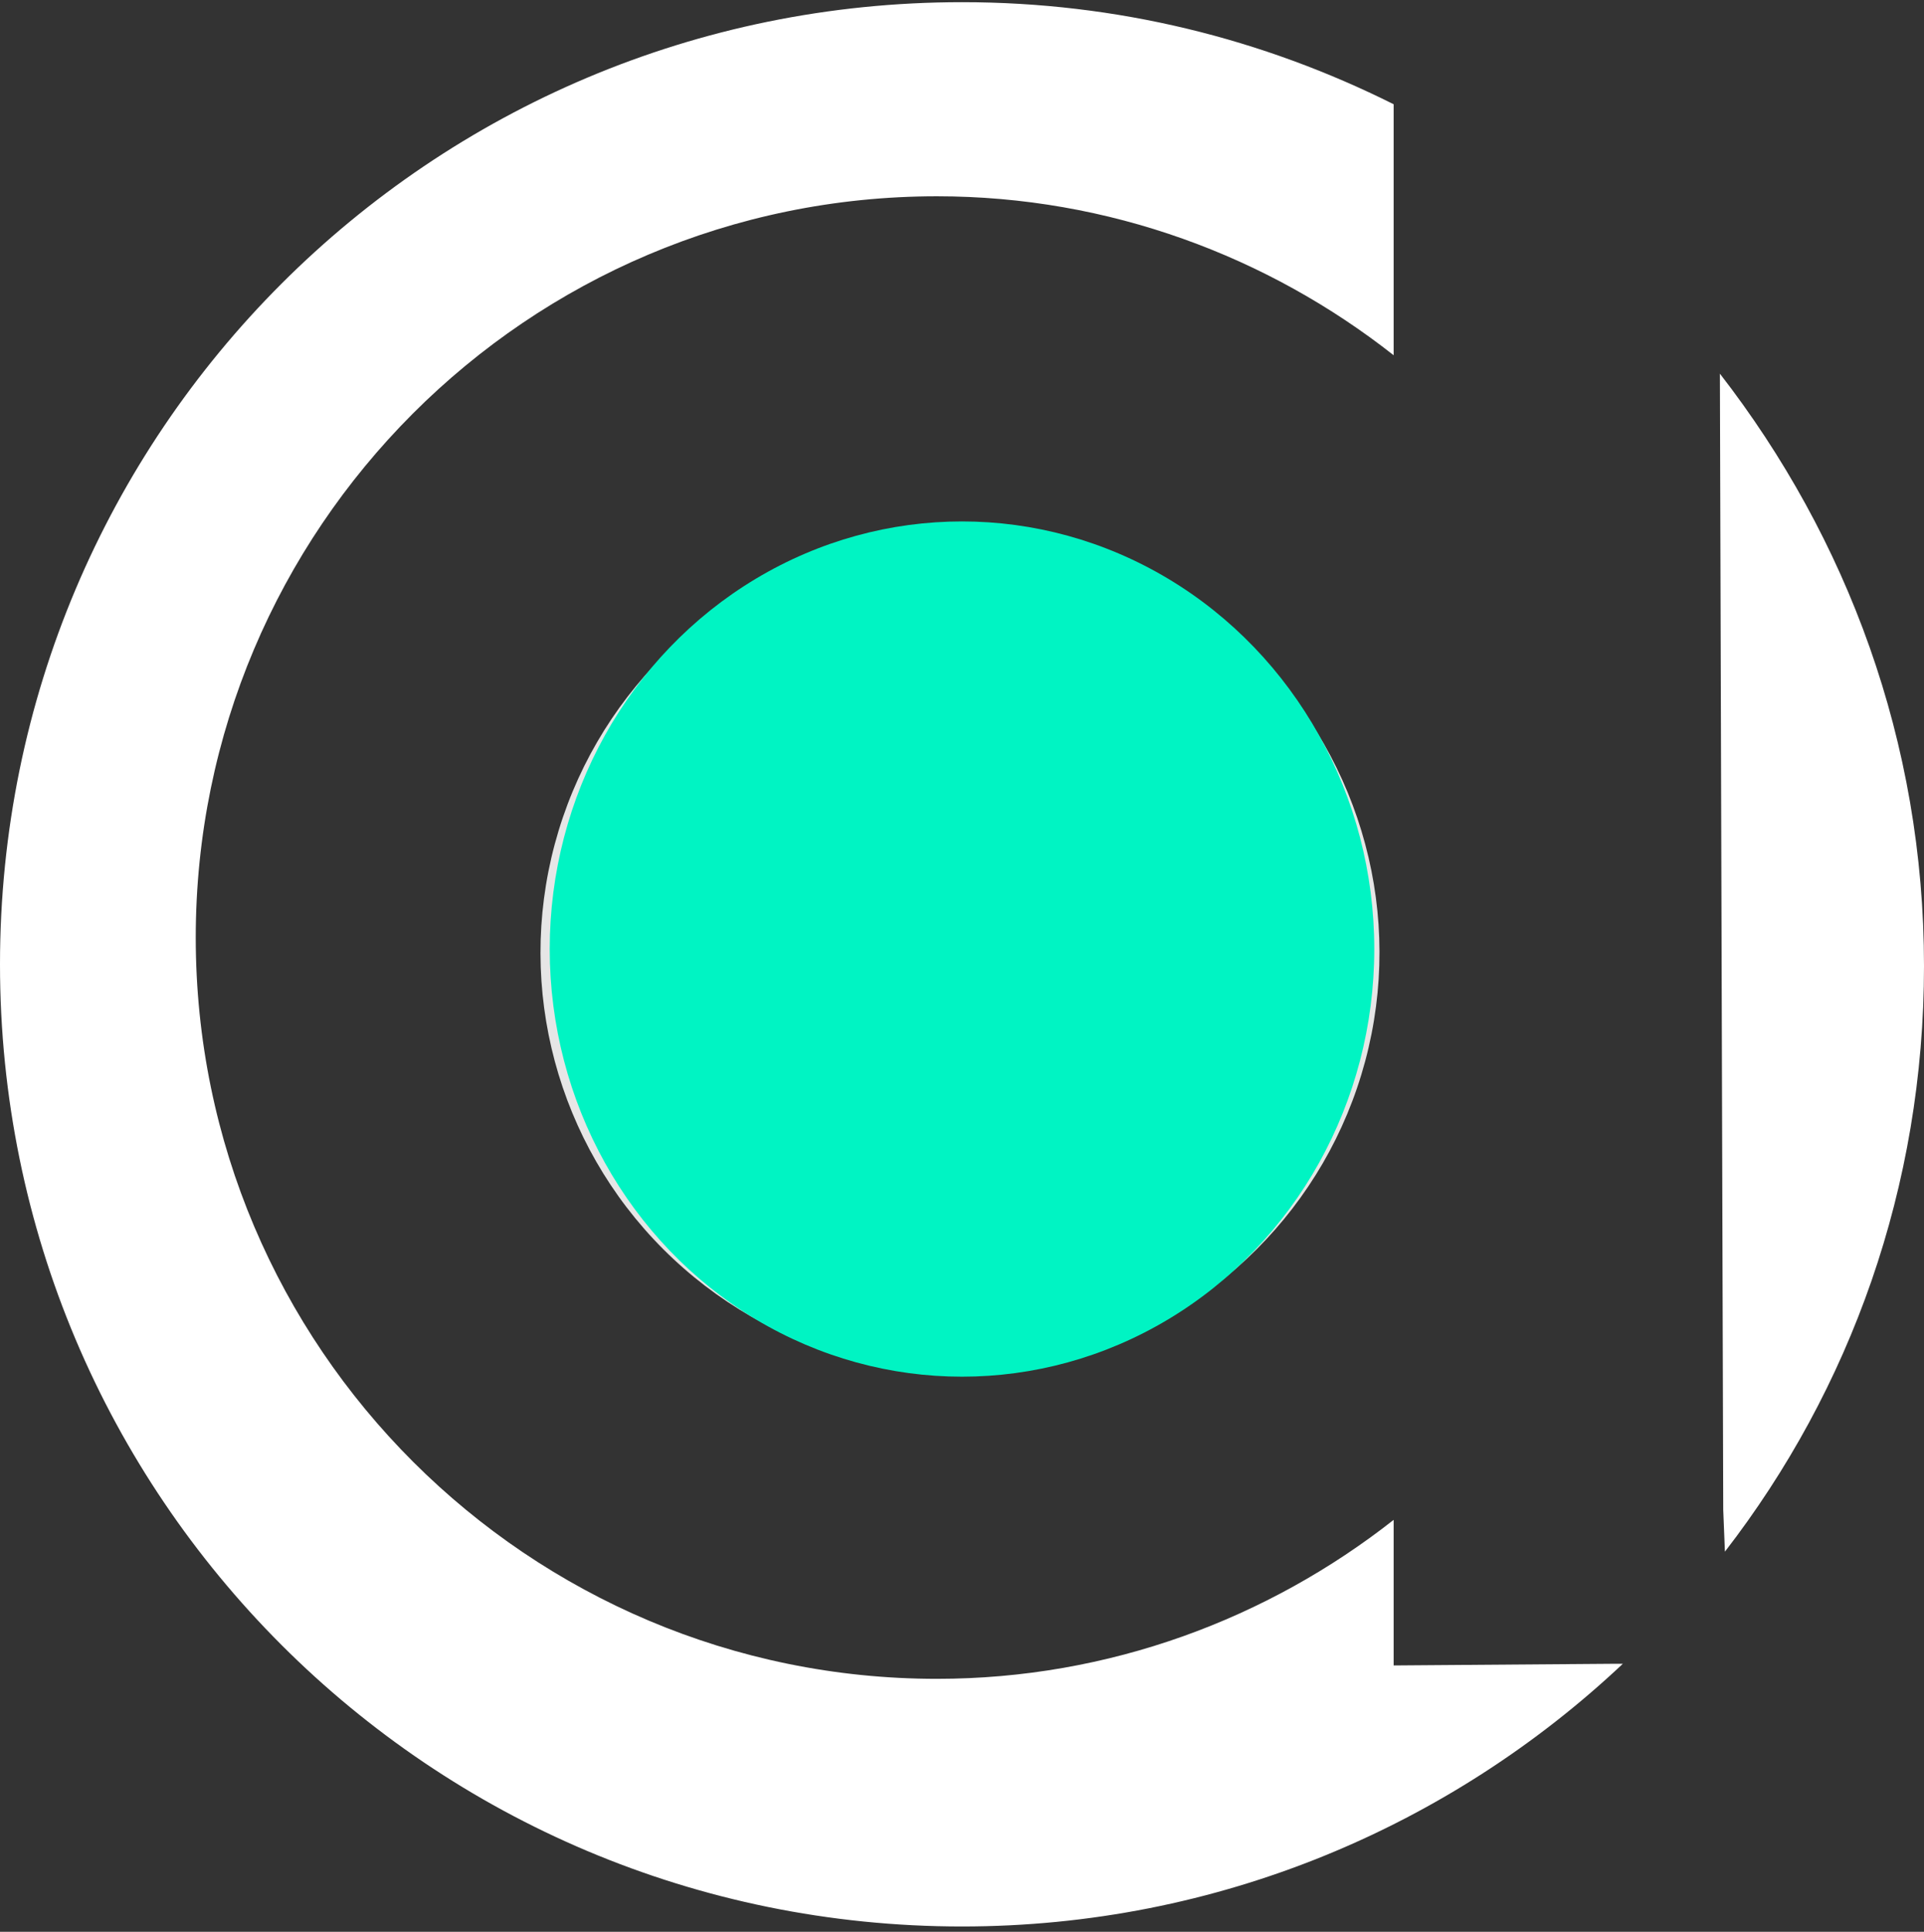
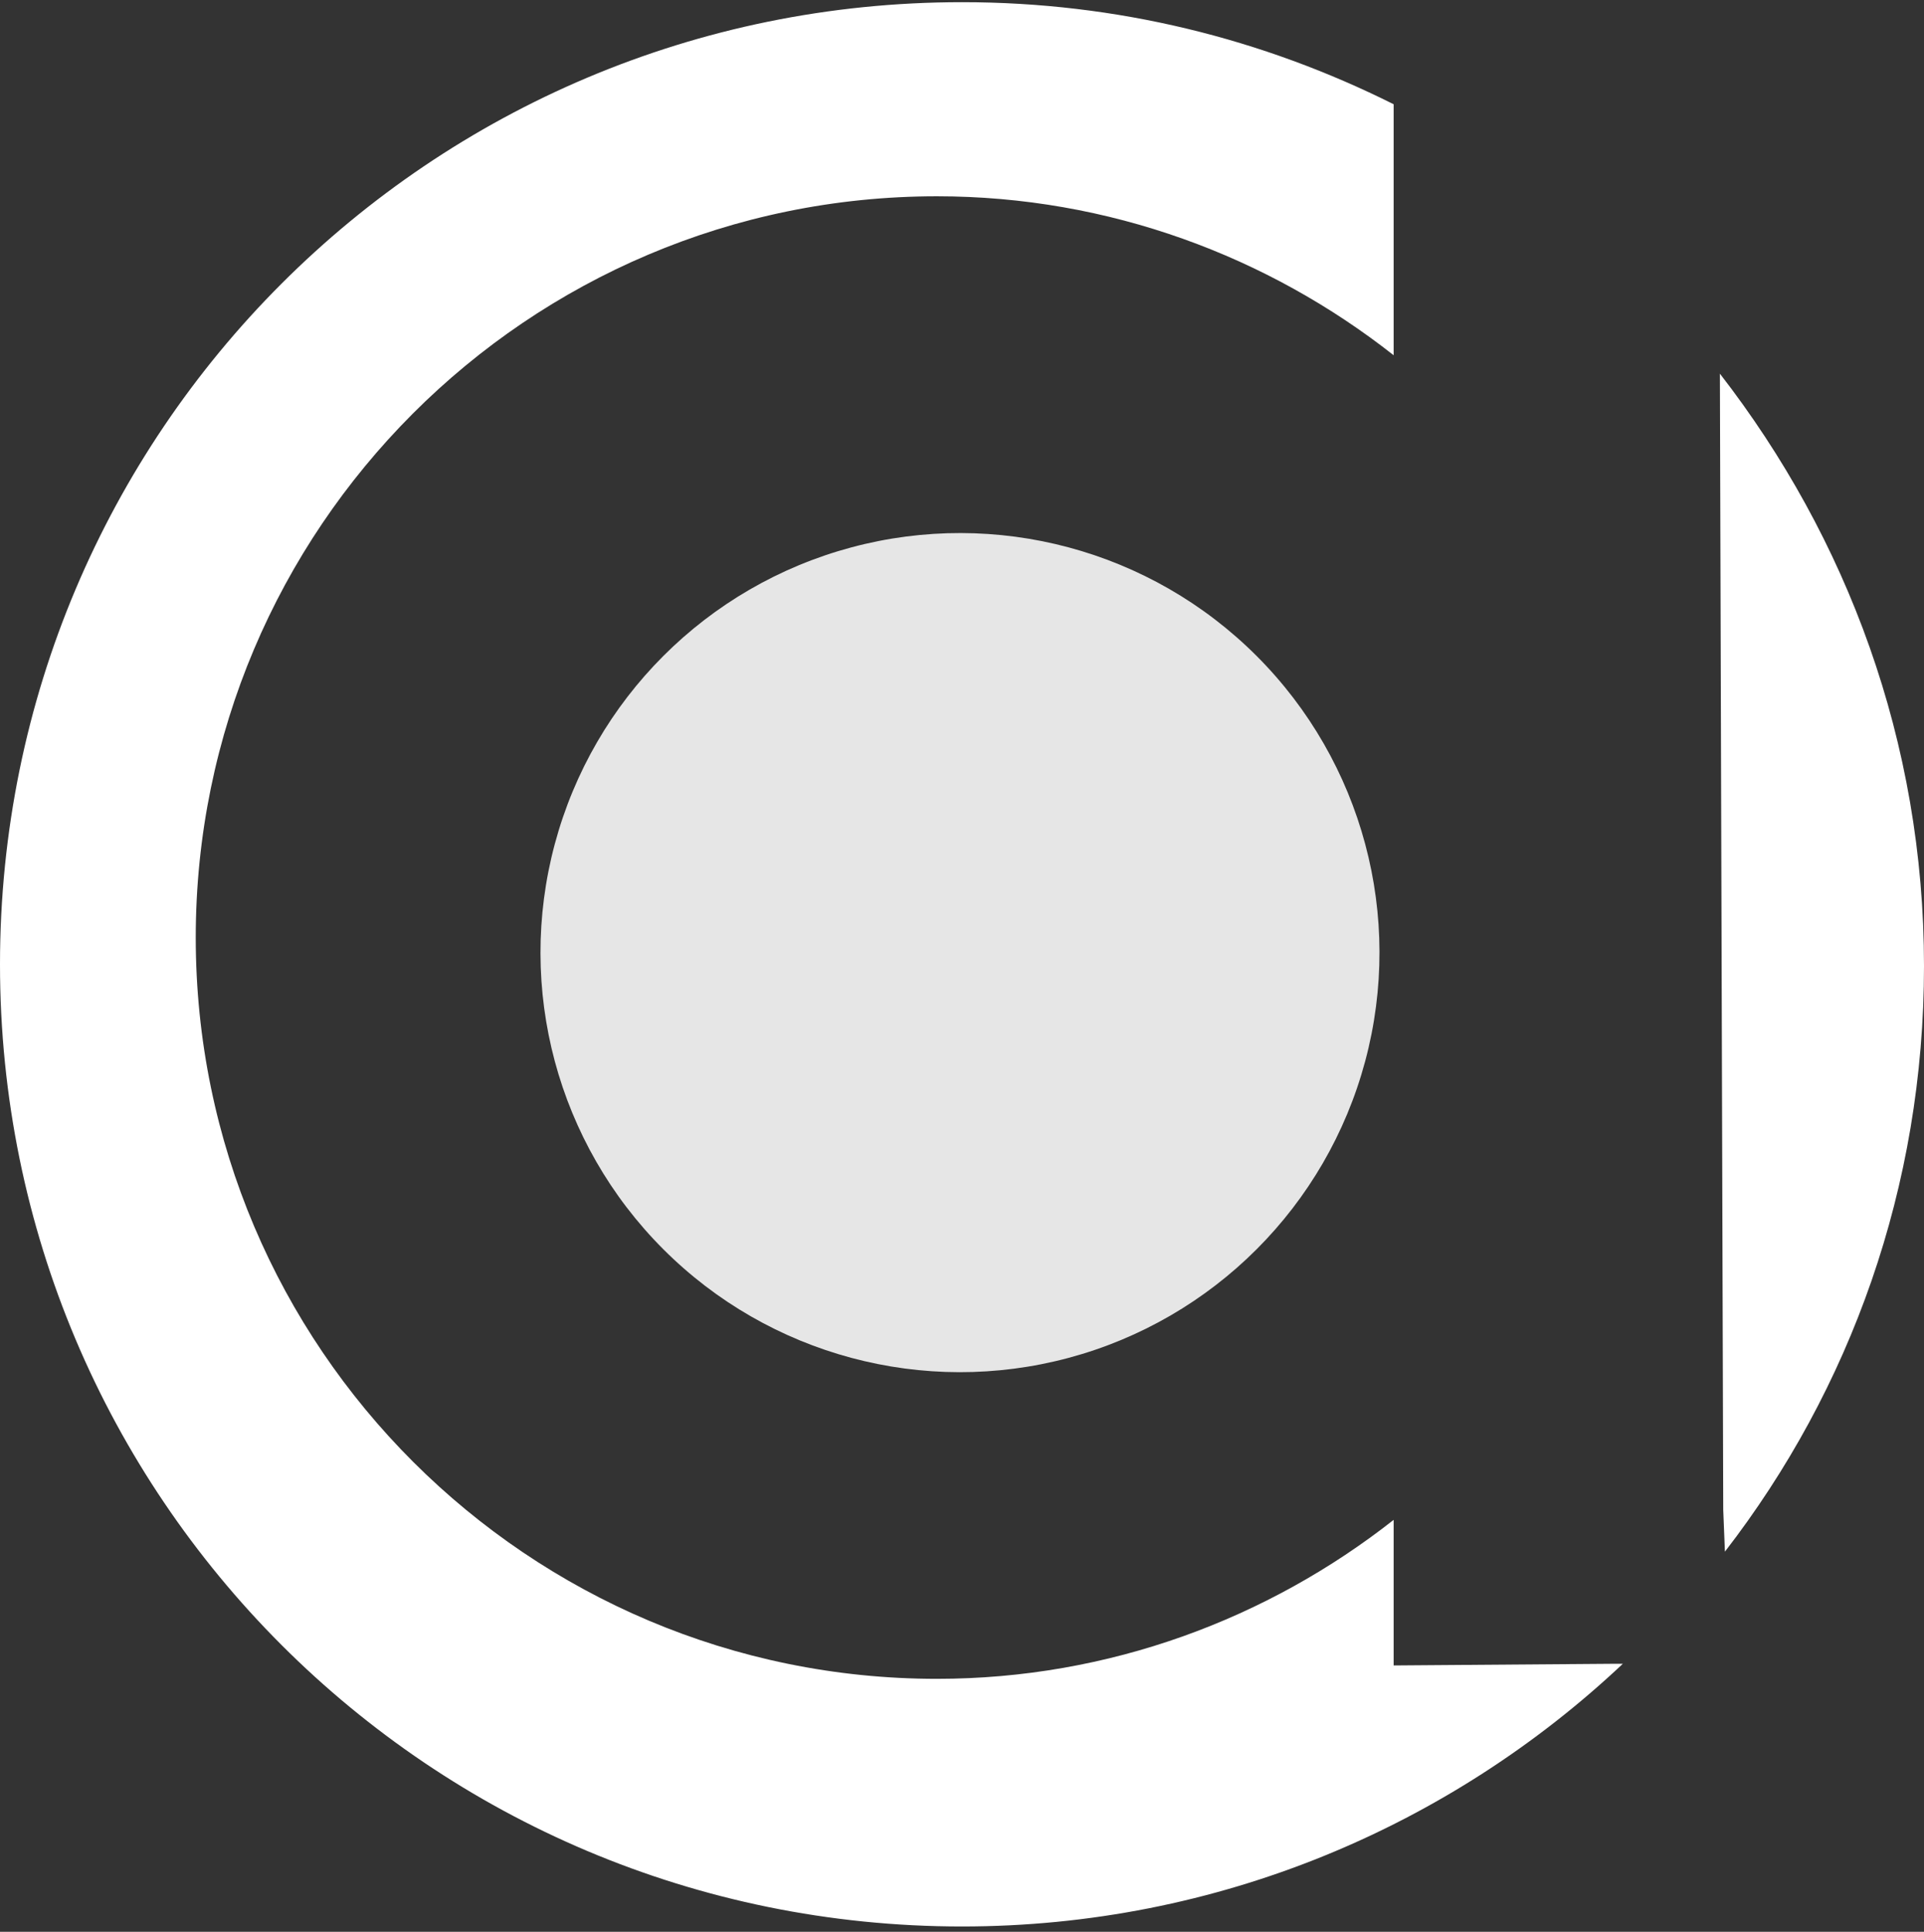
<svg xmlns="http://www.w3.org/2000/svg" width="256" height="257" viewBox="0 0 256 257">
  <rect x="0" y="0" width="256" height="257" fill="#333333" stroke="none" />
  <g fill="none" transform="translate(0 .29)">
    <circle cx="127.732" cy="126.442" r="55.816" fill="#E6E6E6" transform="rotate(-45 127.732 126.442)" />
-     <ellipse cx="128" cy="125.968" fill="#00F4C3" rx="54.857" ry="56.889" />
    <path fill="#FFF" d="M229.287 200.57 229.51 206.136C246.205 184.543 256 157.607 256 128.223 256 98.393 245.76 71.235 228.842 49.419L229.287 200.57 229.287 200.57ZM214.817 221.05 185.433 221.273 185.433 201.906C168.737 215.04 147.59 223.054 124.661 223.054 70.344 223.054 26.045 178.977 26.045 124.438 26.045 70.122 70.122 25.823 124.661 25.823 147.59 25.823 168.737 33.837 185.433 46.97L185.433 13.579C168.07 4.897 148.703 0 128 0 57.21 0 0 57.21 0 128 0 198.79 57.21 256 128 256 162.059 256 193.002 242.643 215.93 221.05L214.817 221.05Z" />
  </g>
</svg>